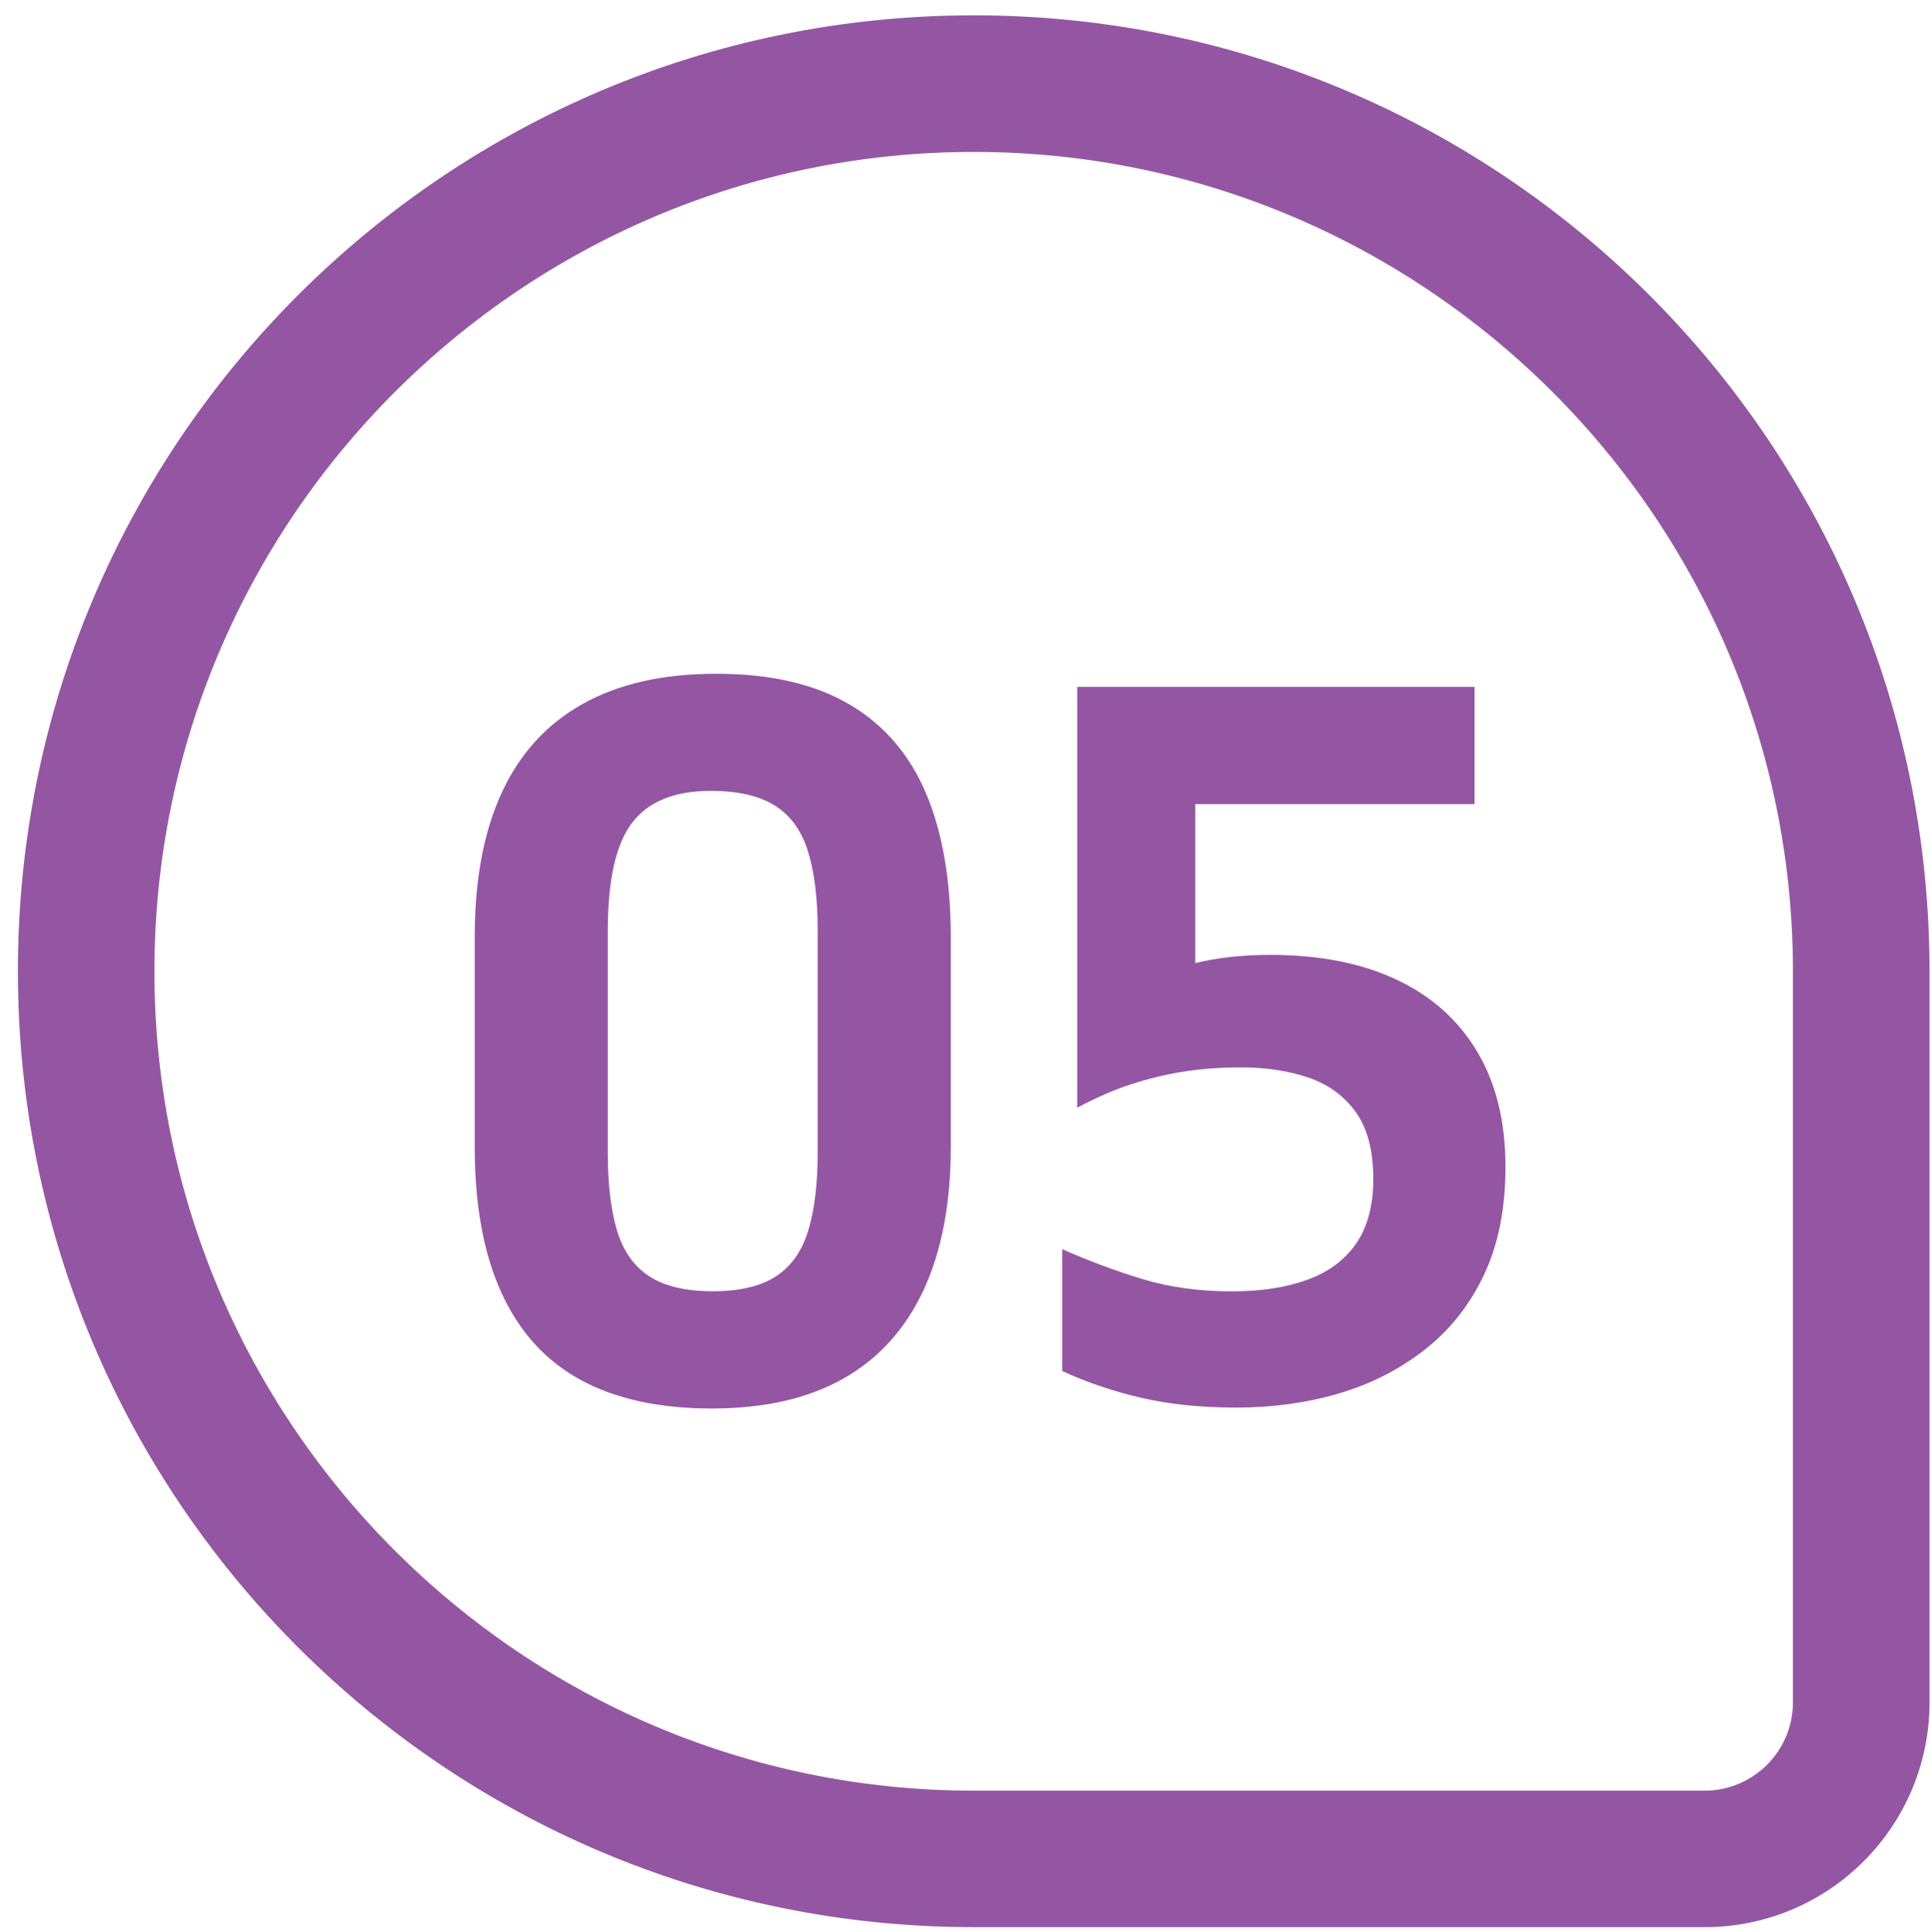
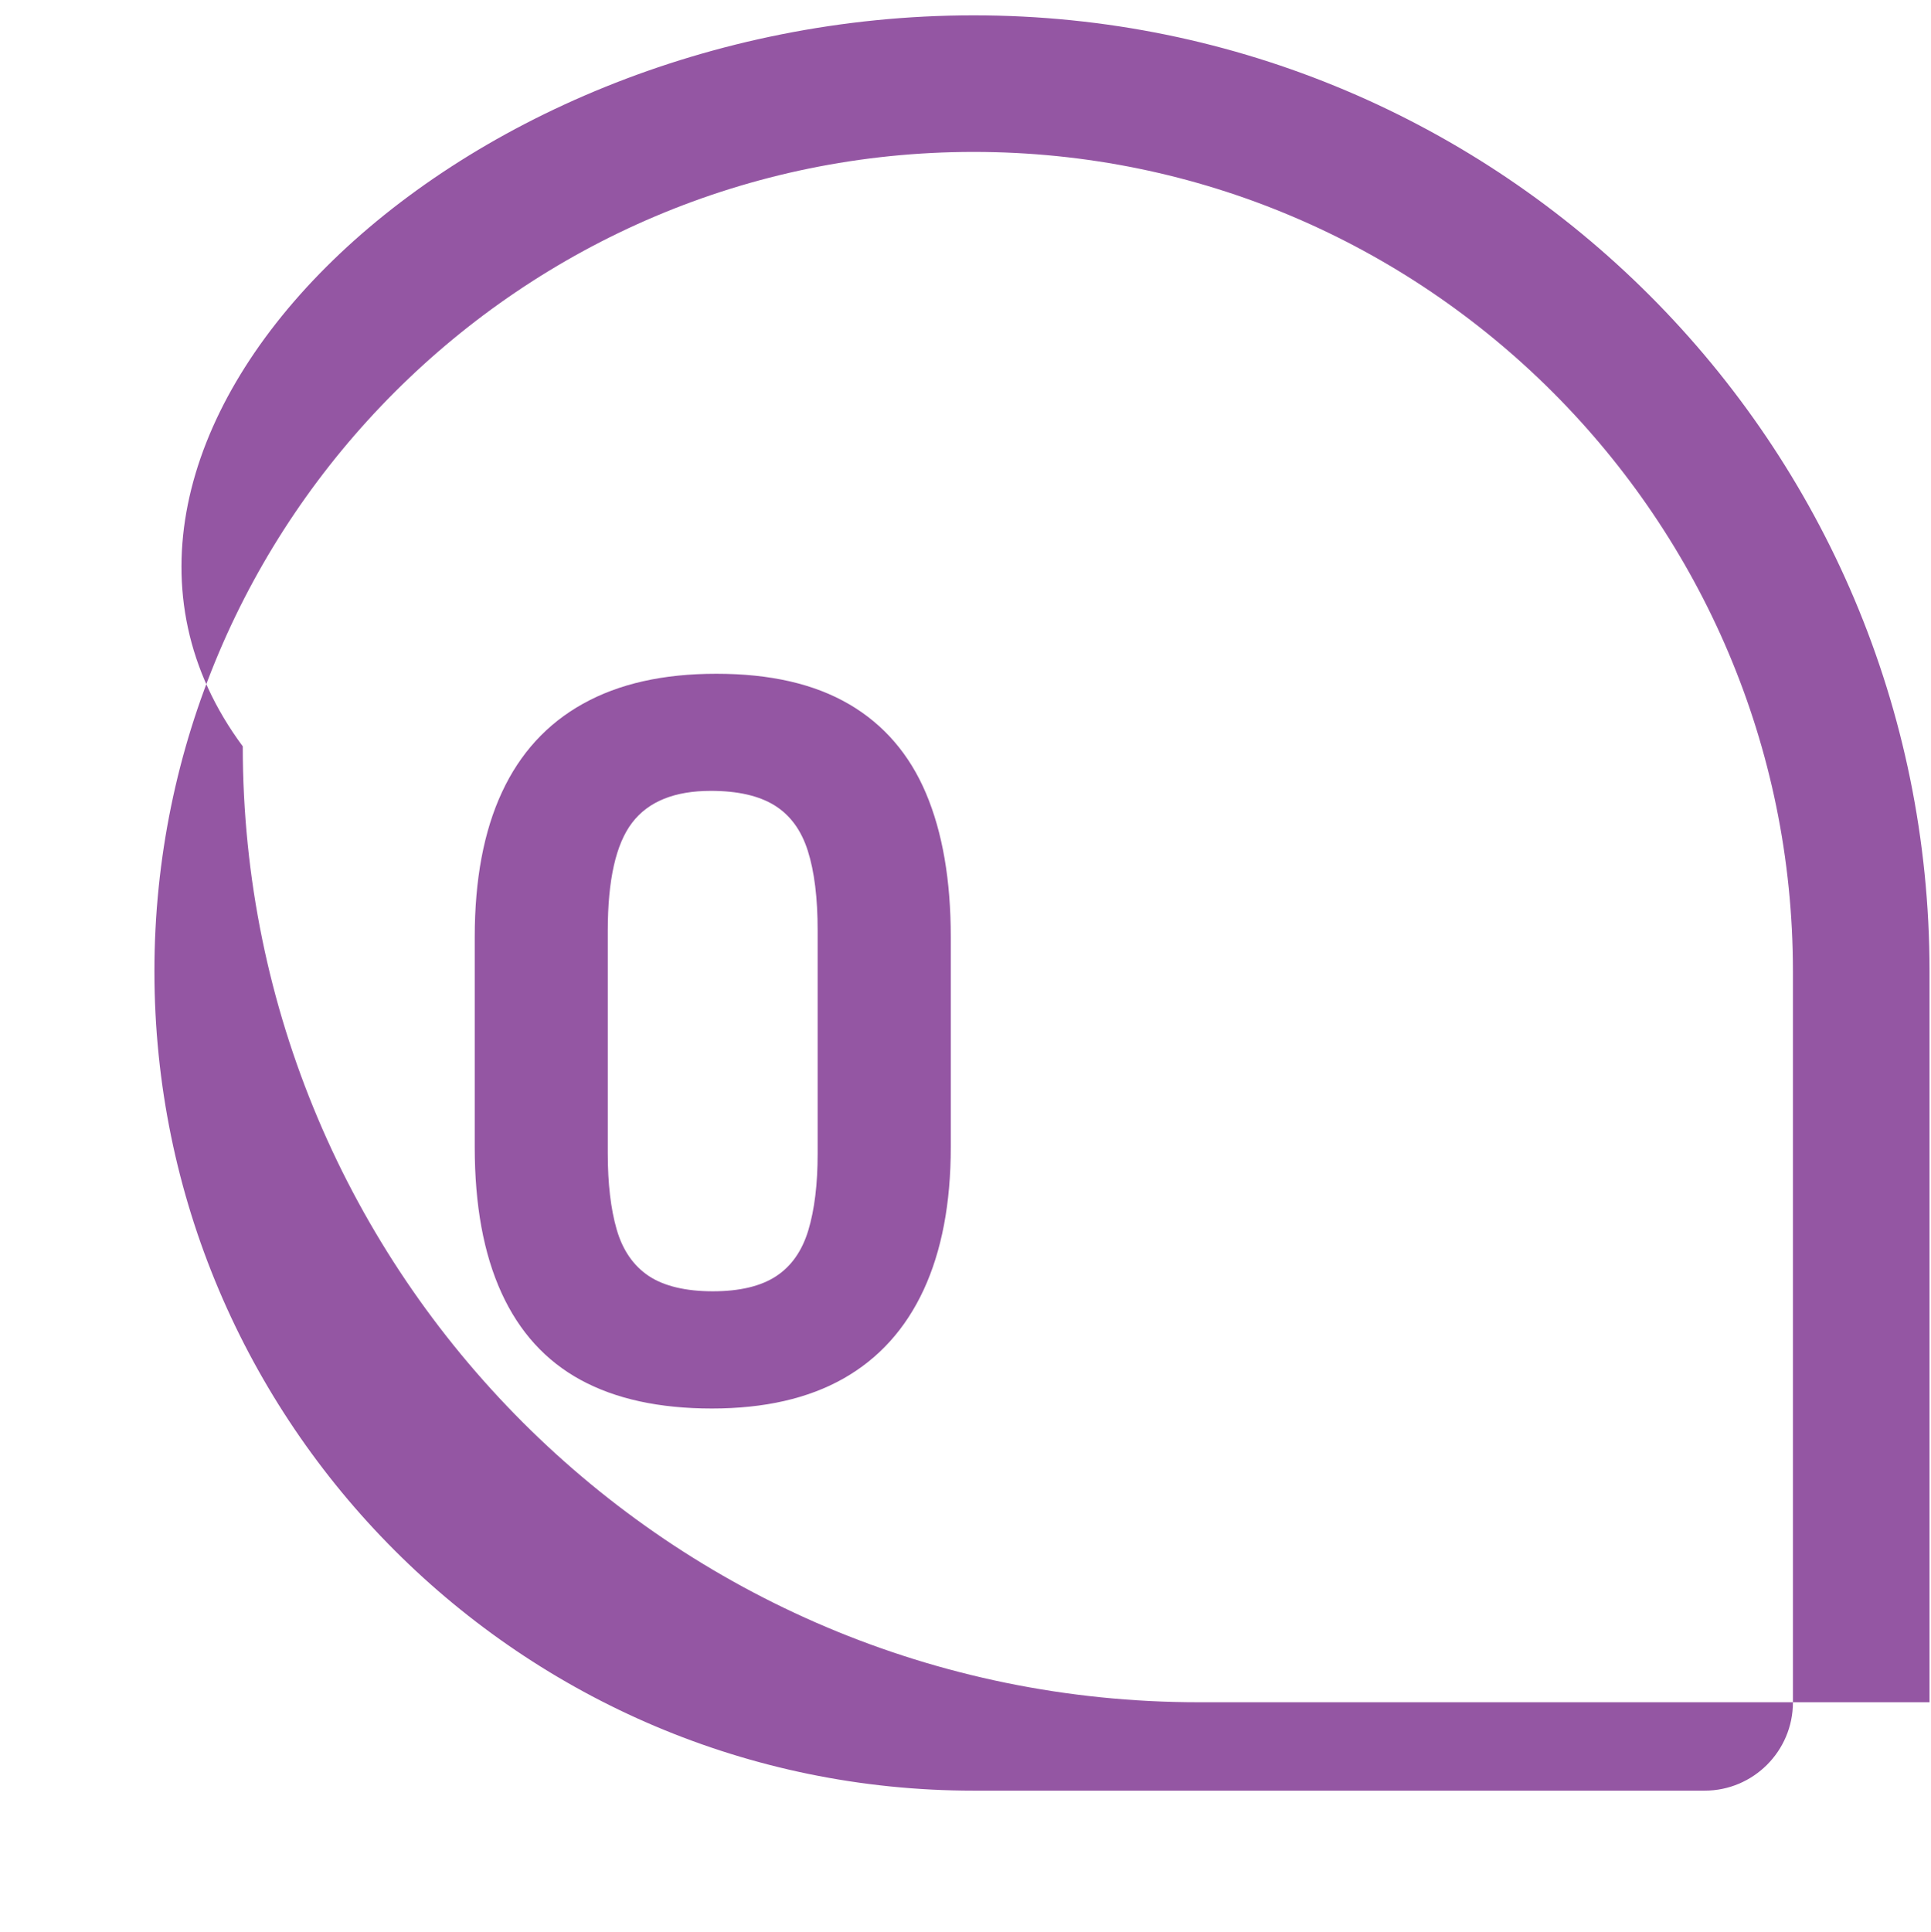
<svg xmlns="http://www.w3.org/2000/svg" id="Layer_1" data-name="Layer 1" viewBox="0 0 497.22 497.41">
  <defs>
    <style>
      .cls-1 {
        fill: #9456a3;
      }
    </style>
  </defs>
-   <path class="cls-1" d="M250.72,39.11c-116.32,0-210.96,94.63-210.96,210.96s94.63,210.96,210.96,210.96h188.21c12.54,0,22.74-10.2,22.74-22.75v-188.21c0-116.32-94.63-210.96-210.96-210.96M250.72,3.95c135.93,0,246.12,110.19,246.12,246.11v188.21c0,31.98-25.92,57.9-57.9,57.9h-188.21c-135.93,0-246.12-110.19-246.12-246.11h0C4.6,114.14,114.79,3.95,250.72,3.95h0Z" />
+   <path class="cls-1" d="M250.72,39.11c-116.32,0-210.96,94.63-210.96,210.96s94.63,210.96,210.96,210.96h188.21c12.54,0,22.74-10.2,22.74-22.75v-188.21c0-116.32-94.63-210.96-210.96-210.96M250.72,3.95c135.93,0,246.12,110.19,246.12,246.11v188.21h-188.21c-135.93,0-246.12-110.19-246.12-246.11h0C4.6,114.14,114.79,3.95,250.72,3.95h0Z" />
  <g>
    <path class="cls-1" d="M218.63,181.31c-8.93-5.23-20.31-7.84-34.14-7.84s-25.13,2.58-34.38,7.72c-9.25,5.15-16.21,12.75-20.87,22.8-4.67,10.05-7,22.48-7,37.28v54.05c0,14.96,2.29,27.47,6.88,37.52,4.58,10.05,11.38,17.53,20.39,22.44,9,4.9,20.27,7.36,33.78,7.36s24.81-2.57,33.9-7.72c9.09-5.15,15.96-12.75,20.63-22.8,4.66-10.05,7-22.32,7-36.8v-54.05c0-14.64-2.13-26.98-6.39-37.04-4.26-10.05-10.86-17.69-19.78-22.92ZM210.54,297c0,7.88-.81,14.48-2.41,19.78-1.61,5.31-4.38,9.25-8.32,11.82-3.94,2.57-9.37,3.86-16.29,3.86s-12.59-1.33-16.53-3.98c-3.94-2.66-6.67-6.64-8.2-11.94-1.53-5.31-2.29-11.82-2.29-19.54v-57.43c0-13.03,2.09-22.28,6.27-27.75,4.18-5.47,10.94-8.2,20.27-8.2,6.91,0,12.38,1.25,16.41,3.74,4.02,2.5,6.88,6.39,8.56,11.7,1.69,5.31,2.53,12.15,2.53,20.51v57.43Z" />
-     <path class="cls-1" d="M380.4,270.82c-4.82-8.12-11.74-14.32-20.75-18.58-9.01-4.26-19.87-6.39-32.57-6.39-7.21,0-13.63.72-19.3,2.11v-40.95h71.9v-30.16h-102.3v108.34c4.83-2.57,9.45-4.59,13.87-6.03,4.42-1.45,8.93-2.53,13.51-3.26,4.59-.72,9.53-1.09,14.84-1.09,6.43,0,12.22.89,17.37,2.65,5.15,1.77,9.2,4.75,12.18,8.93,2.97,4.18,4.47,9.89,4.47,17.13,0,6.76-1.45,12.27-4.34,16.53-2.9,4.26-7.08,7.4-12.55,9.41-5.47,2.01-11.98,3.02-19.54,3.02-8.37,0-16.01-1.04-22.92-3.14-6.92-2.09-13.84-4.66-20.75-7.72v31.37c6.27,2.9,13.03,5.19,20.27,6.88,7.24,1.69,15.44,2.53,24.61,2.53s18.1-1.21,26.3-3.62c8.2-2.41,15.56-6.15,22.08-11.22,6.52-5.07,11.62-11.5,15.32-19.3,3.7-7.8,5.55-17.09,5.55-27.87,0-11.58-2.41-21.43-7.24-29.56Z" />
  </g>
</svg>